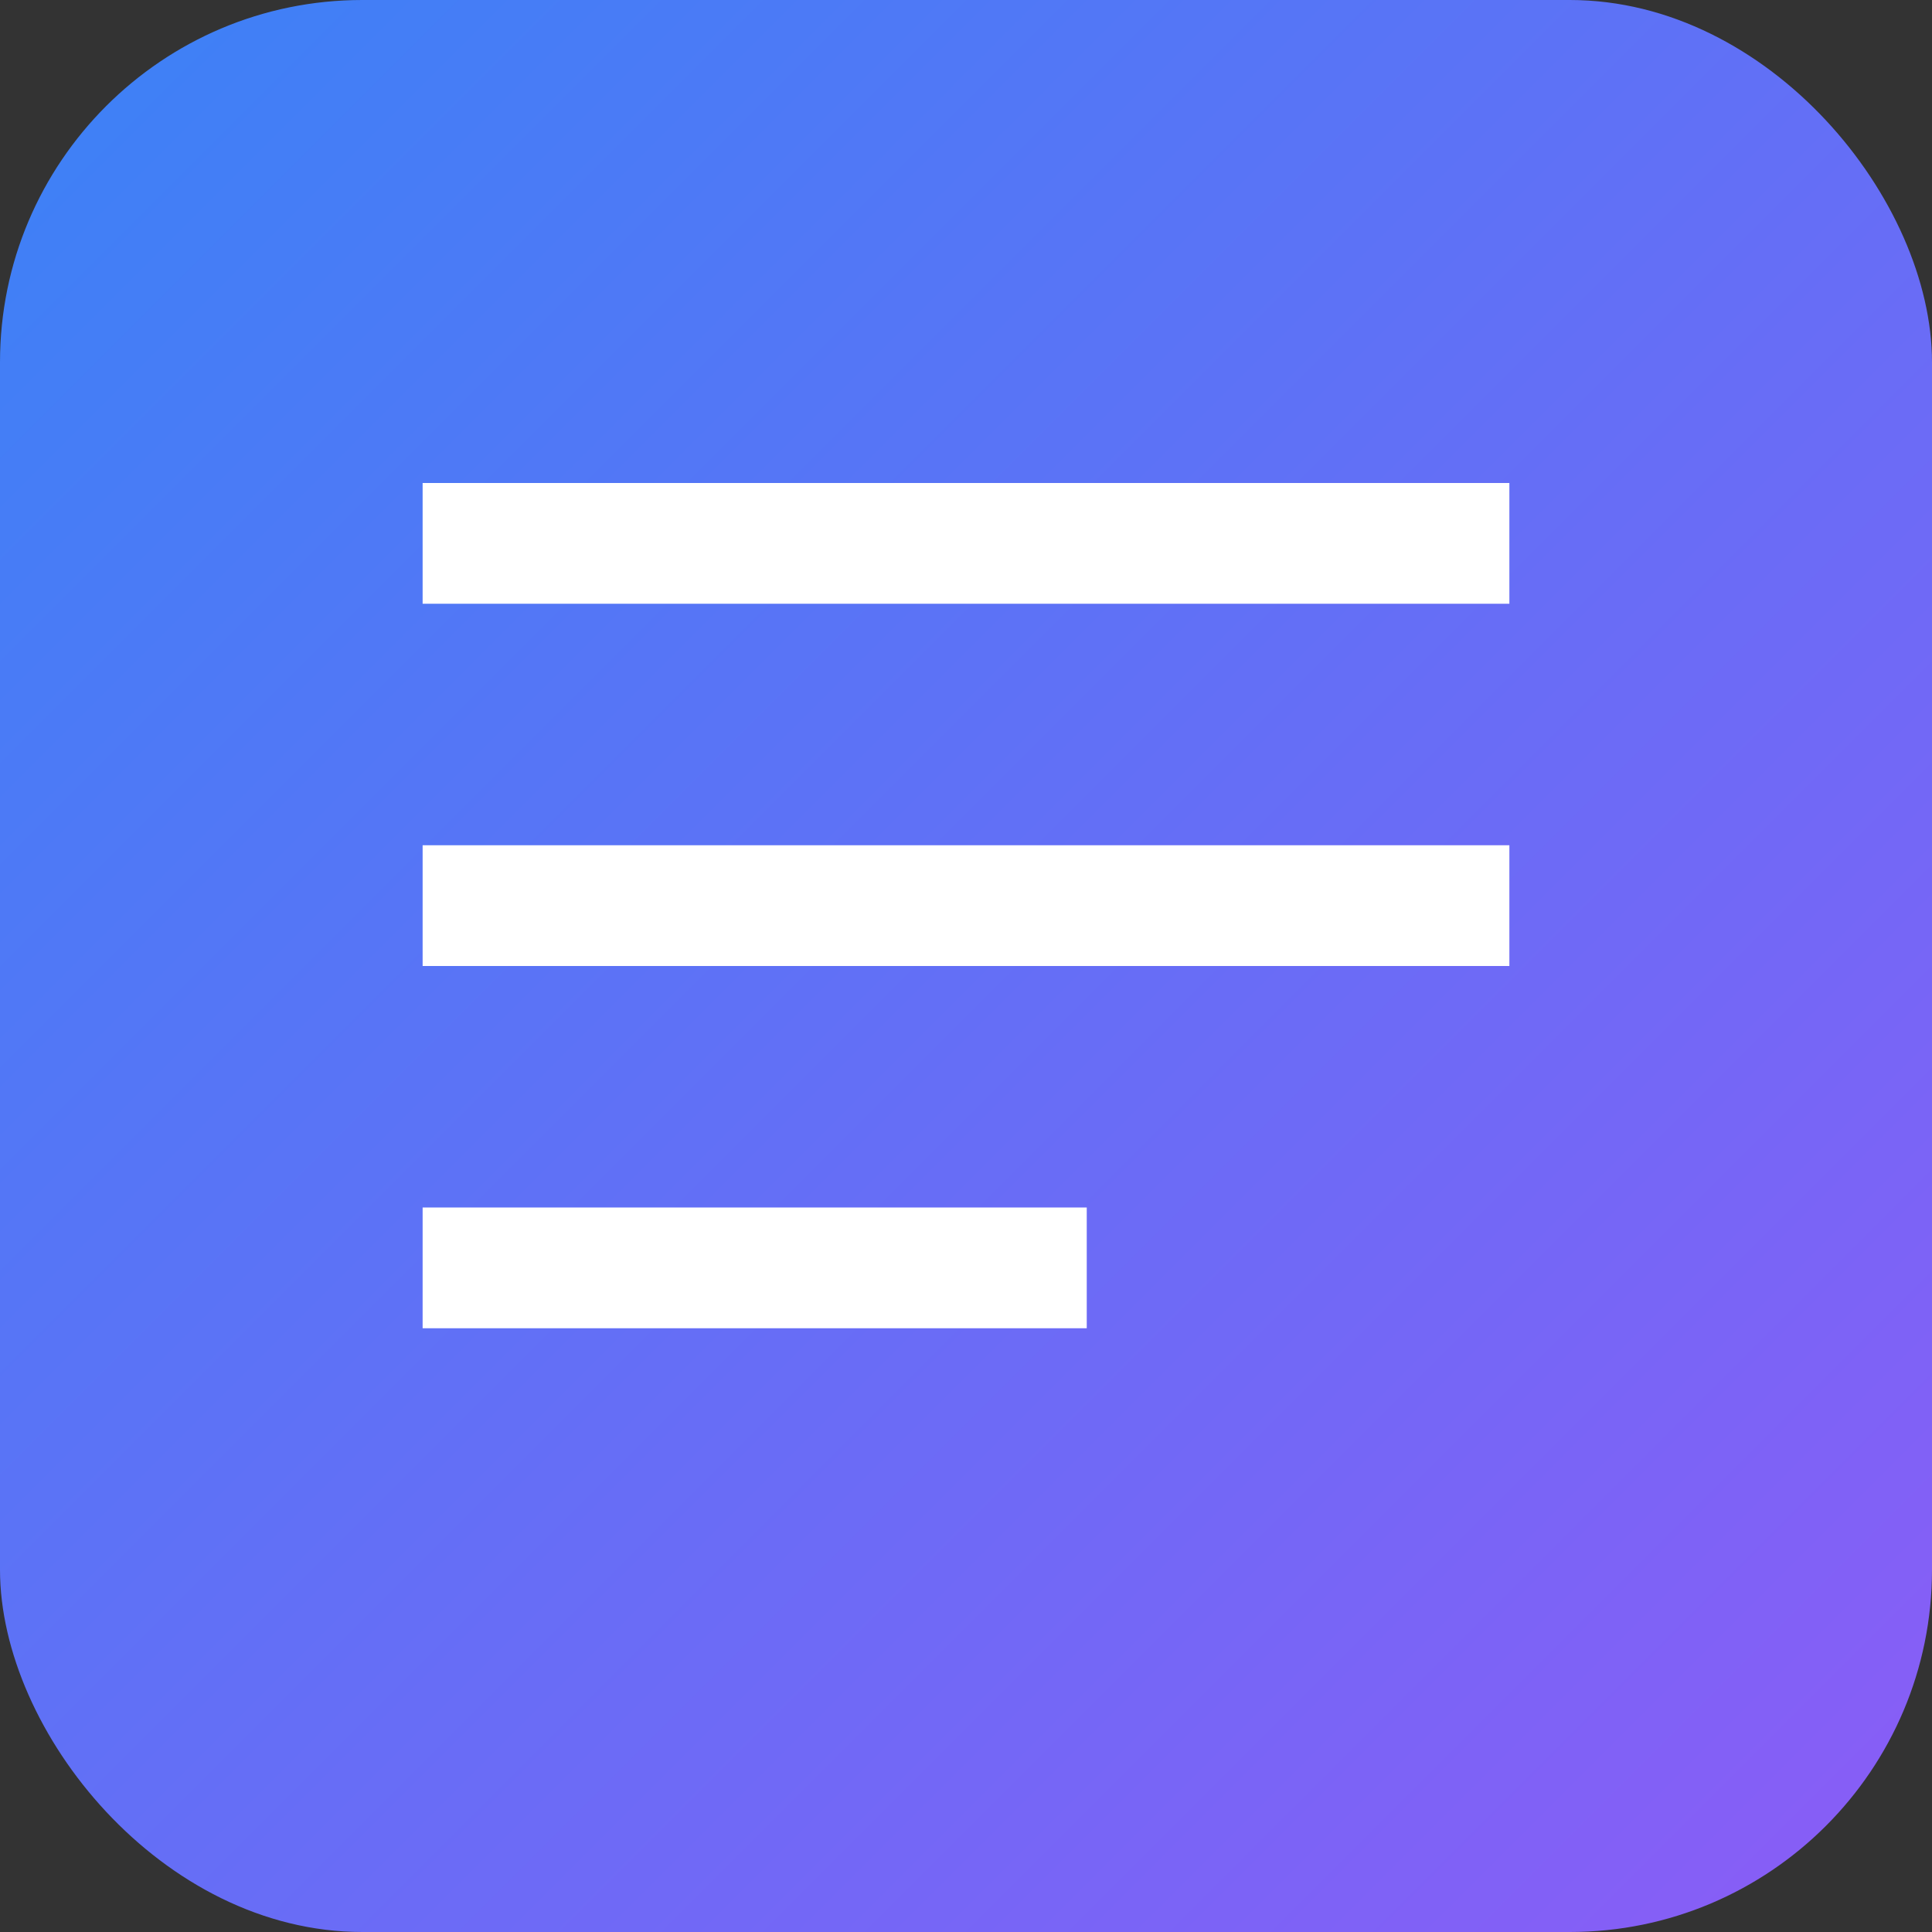
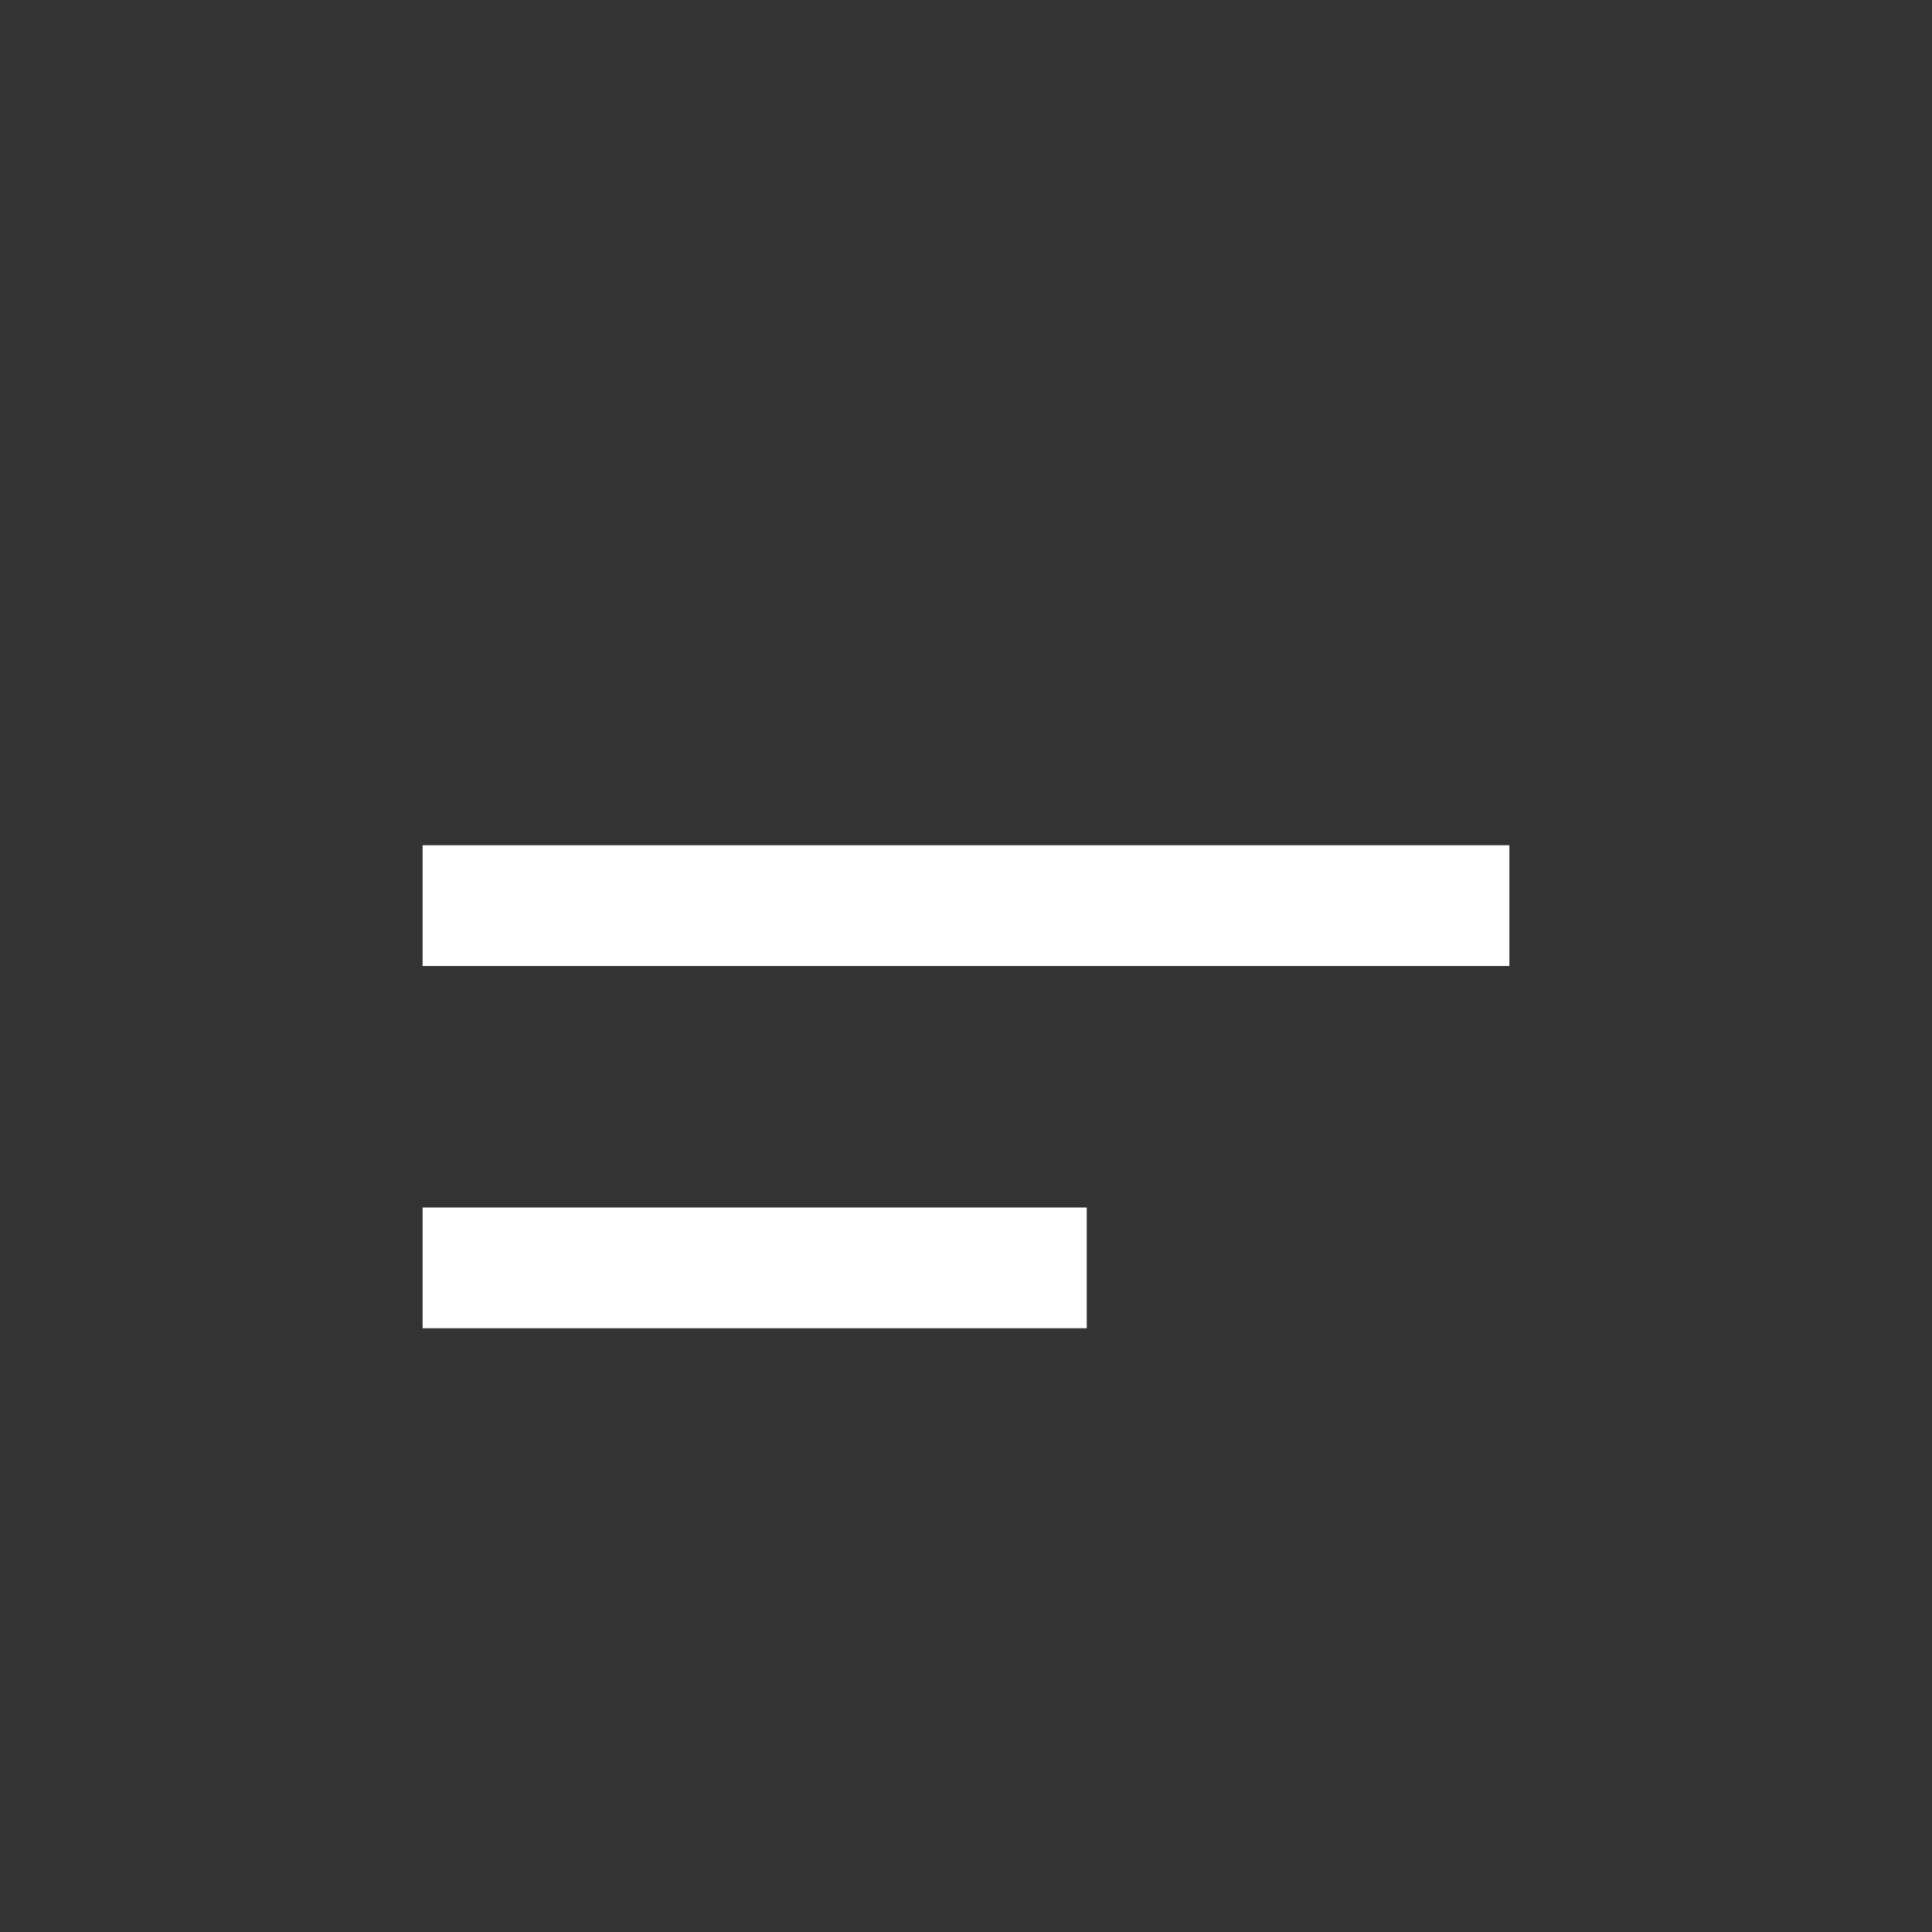
<svg xmlns="http://www.w3.org/2000/svg" width="32" height="32" viewBox="0 0 32 32" fill="none">
  <rect x="0" y="0" width="32" height="32" fill="#333333" stroke="none" />
-   <rect width="32" height="32" rx="6" fill="url(#paint0_linear)" />
-   <path d="M7 8H25V10H7V8Z" fill="white" />
  <path d="M7 14H25V16H7V14Z" fill="white" />
  <path d="M7 20H18V22H7V20Z" fill="white" />
  <defs>
    <linearGradient id="paint0_linear" x1="0" y1="0" x2="32" y2="32" gradientUnits="userSpaceOnUse">
      <stop stop-color="#3B82F6" />
      <stop offset="1" stop-color="#8B5CF6" />
    </linearGradient>
  </defs>
</svg>